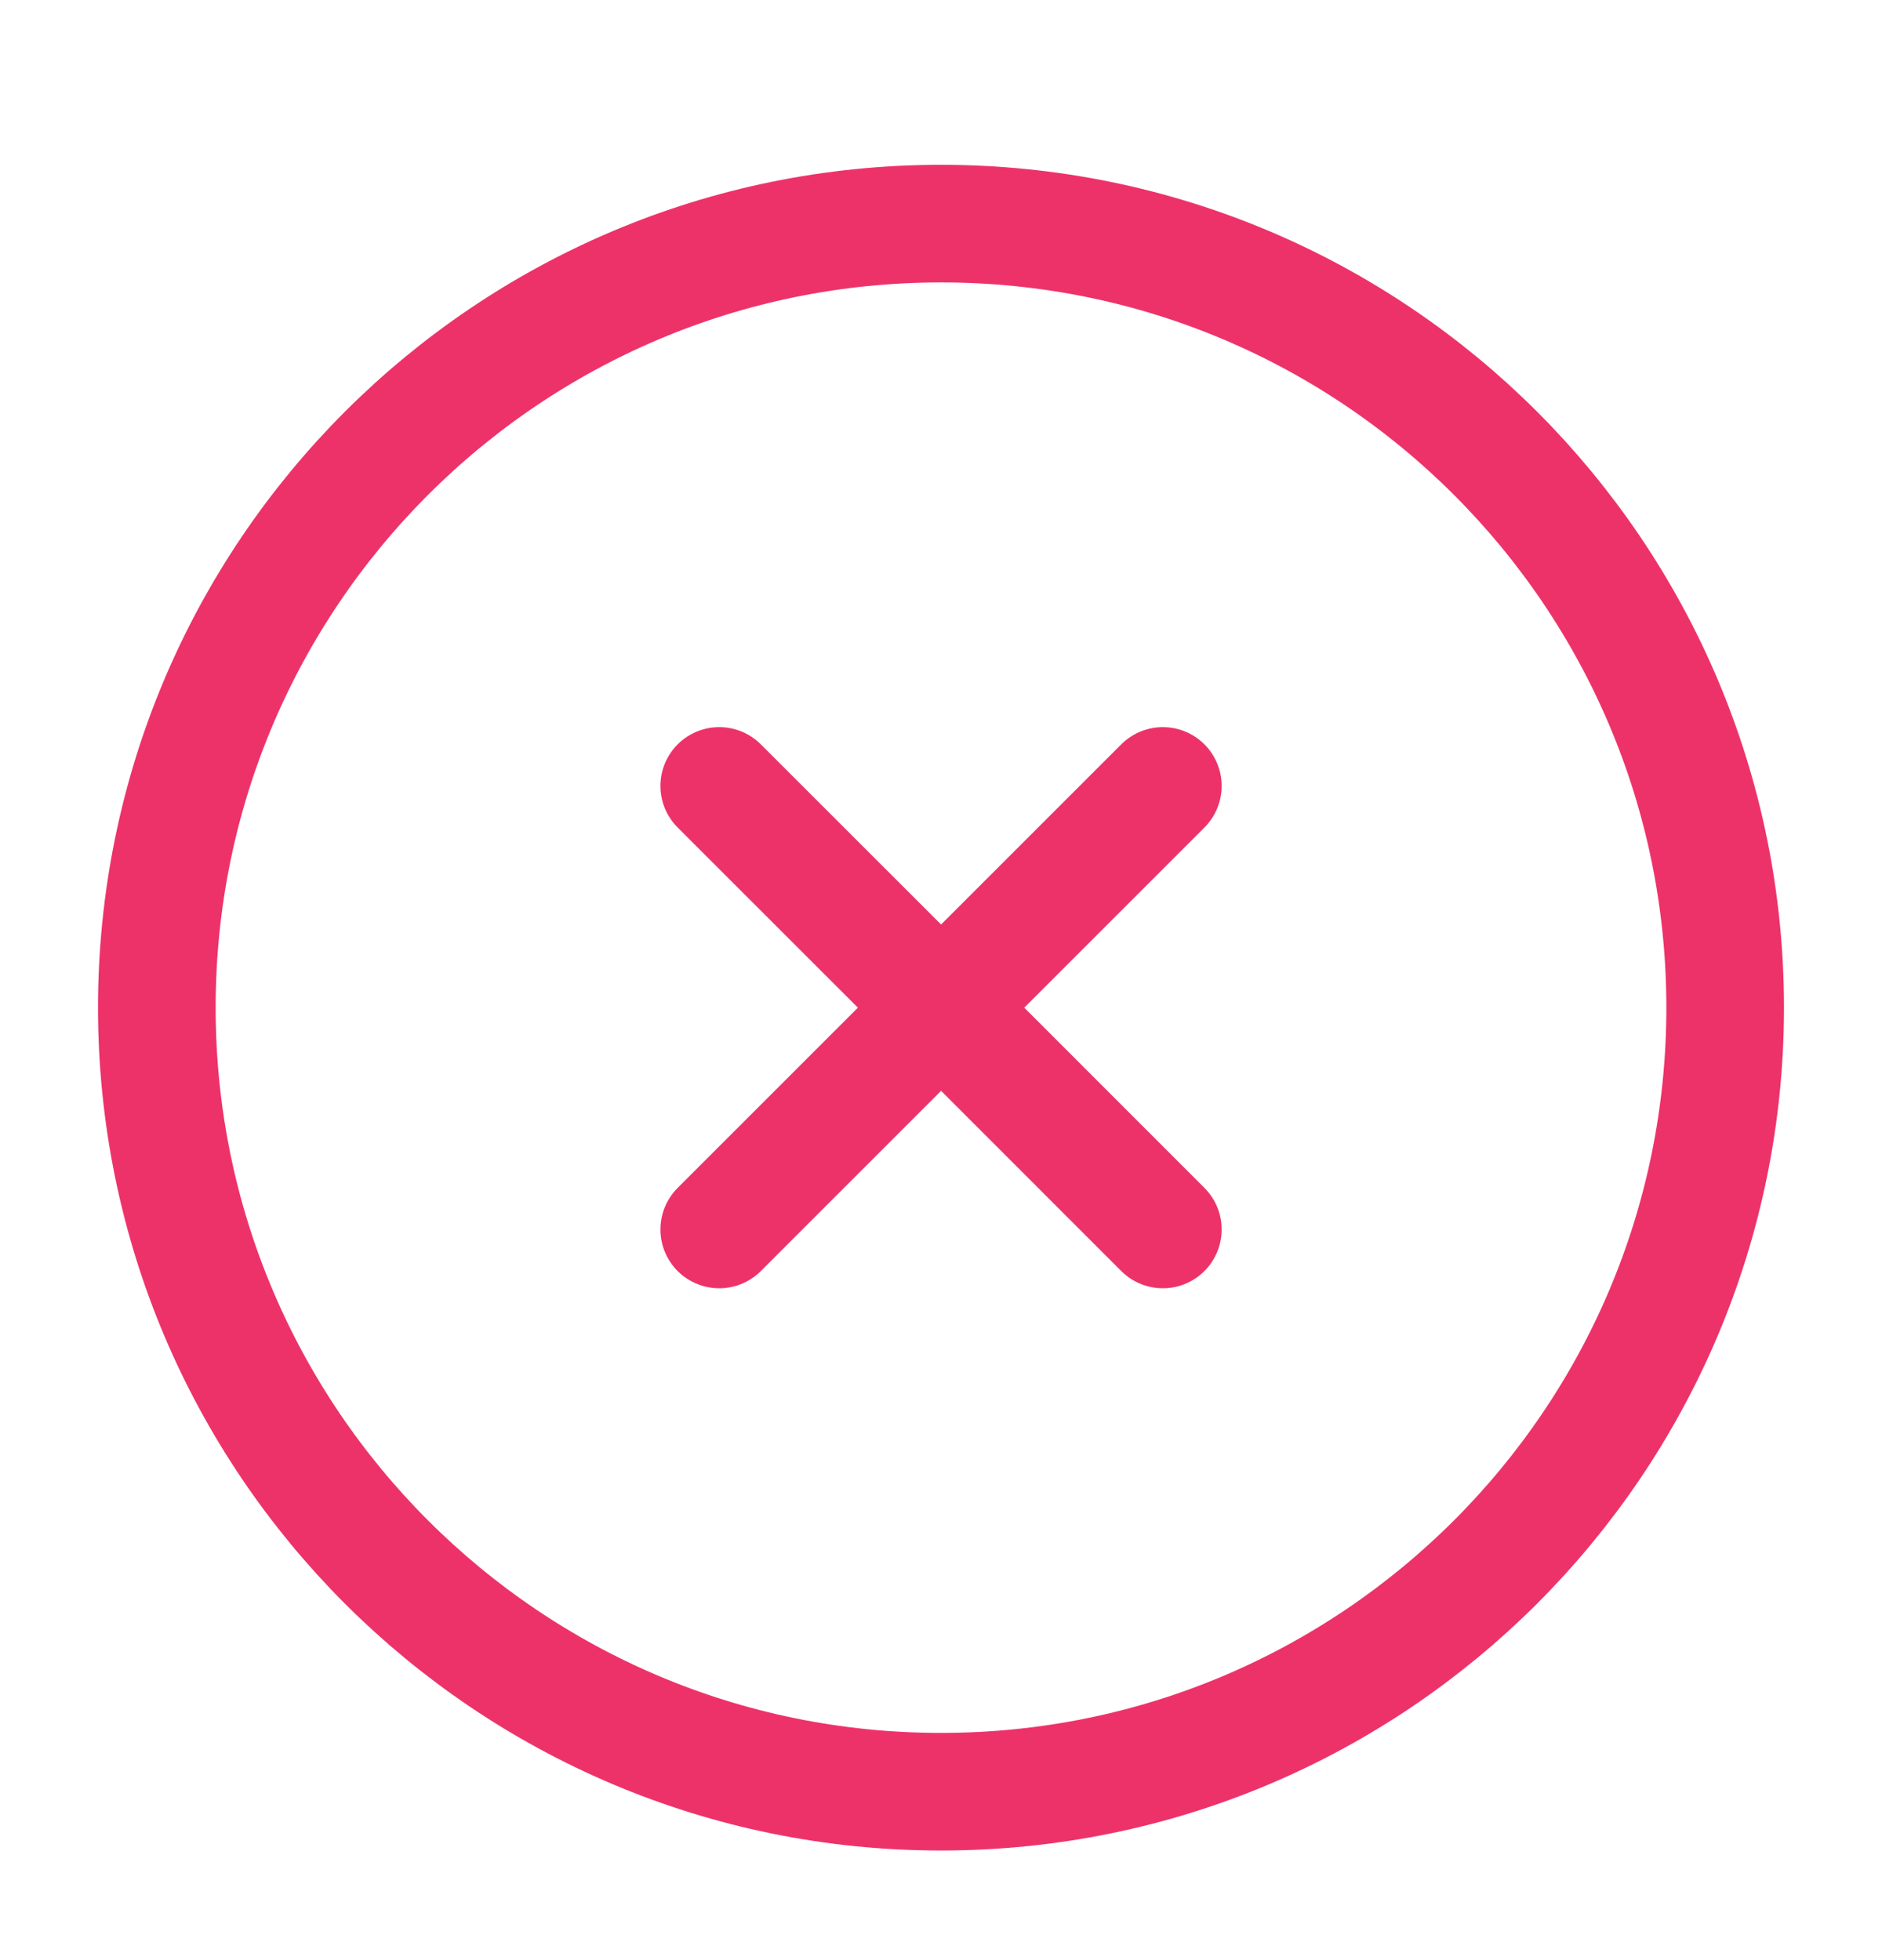
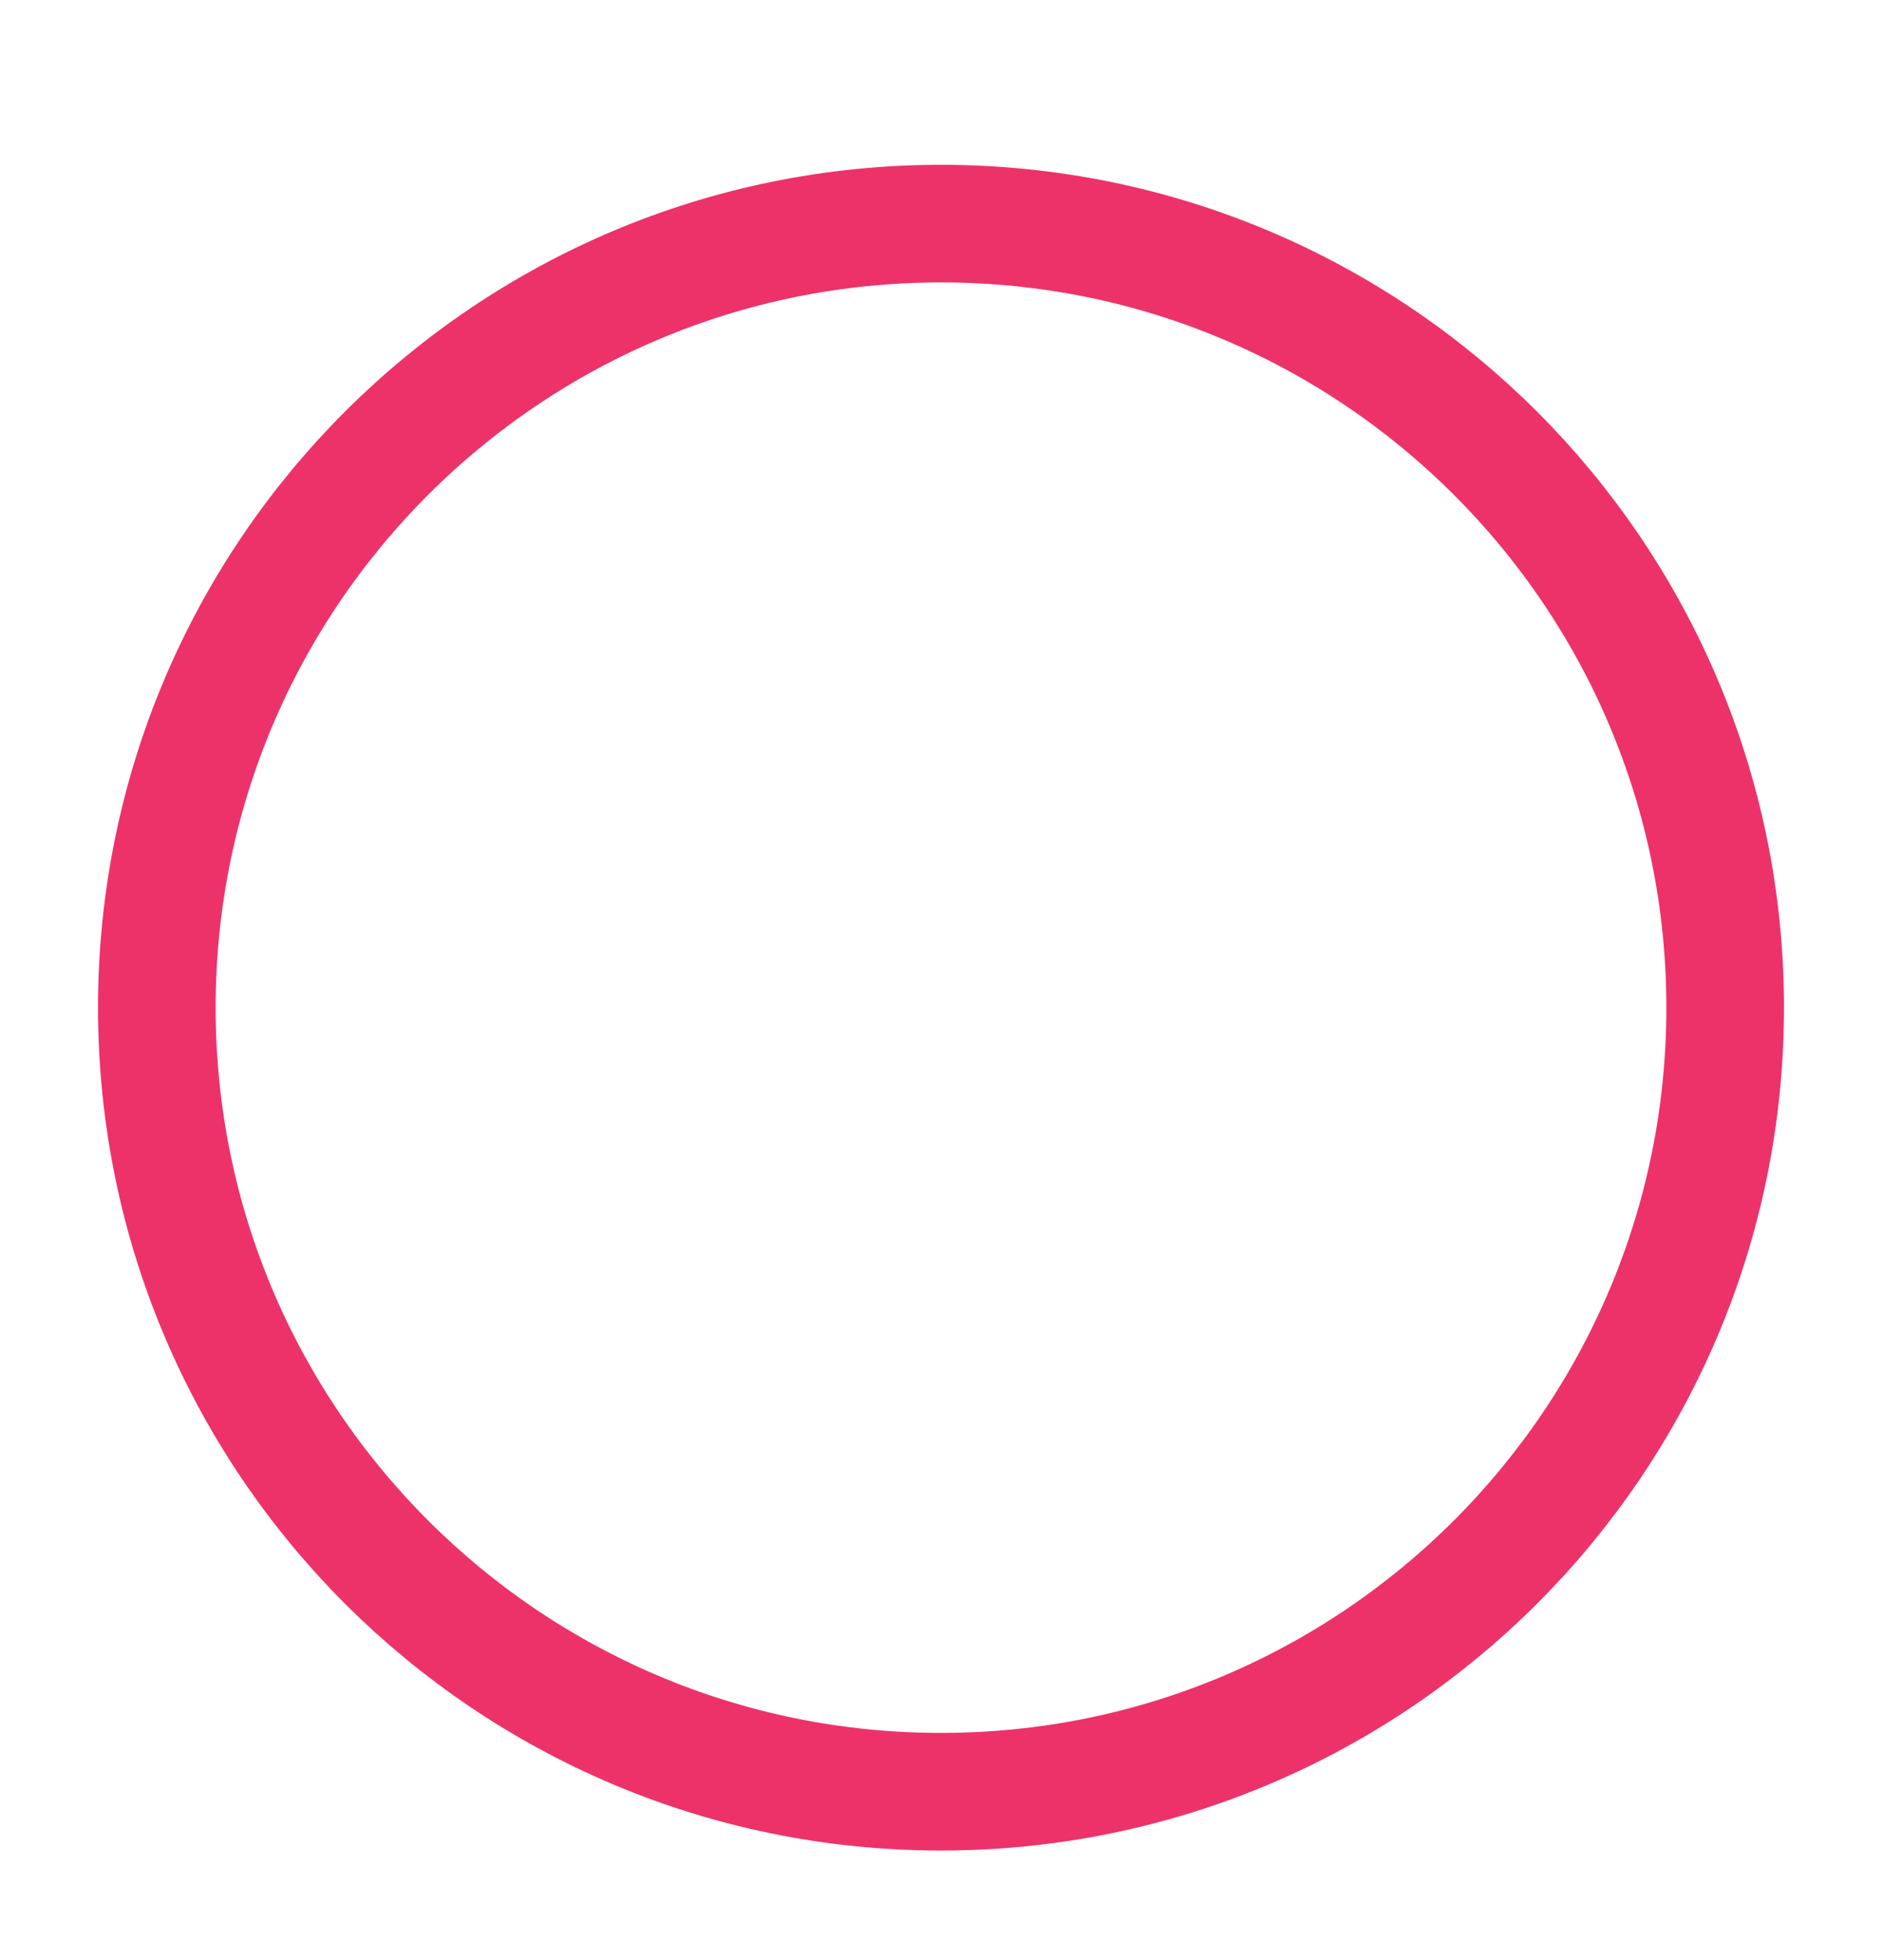
<svg xmlns="http://www.w3.org/2000/svg" width="24" height="25" viewBox="0 0 24 25" fill="none">
-   <path d="M9.172 15.681L12.001 12.852M14.829 10.024L12.001 12.852M12.001 12.852L9.172 10.024M12.001 12.852L14.829 15.681" stroke="#ED326A" stroke-width="1.5" stroke-linecap="round" stroke-linejoin="round" />
  <path d="M12 22.852C17.523 22.852 22 18.375 22 12.852C22 7.329 17.523 2.852 12 2.852C6.477 2.852 2 7.329 2 12.852C2 18.375 6.477 22.852 12 22.852Z" stroke="#ED326A" stroke-width="1.5" stroke-linecap="round" stroke-linejoin="round" />
</svg>